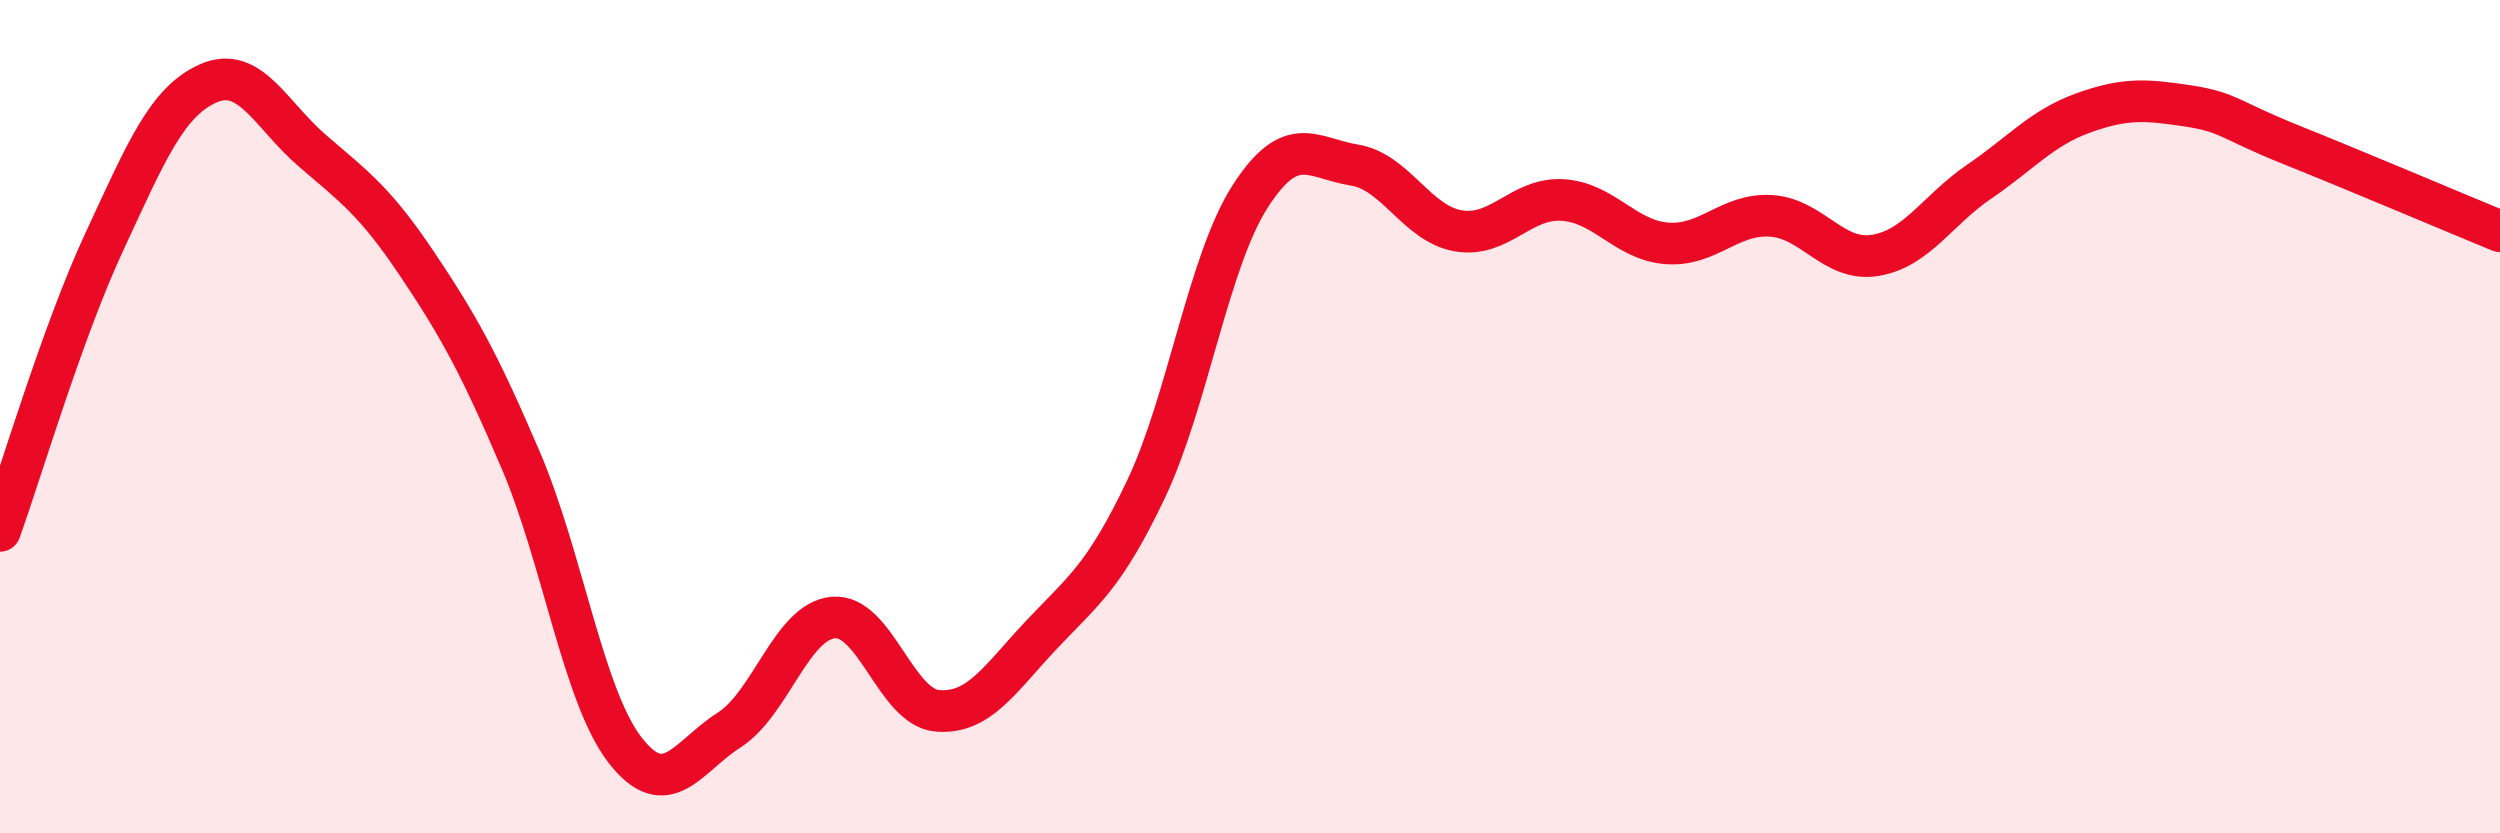
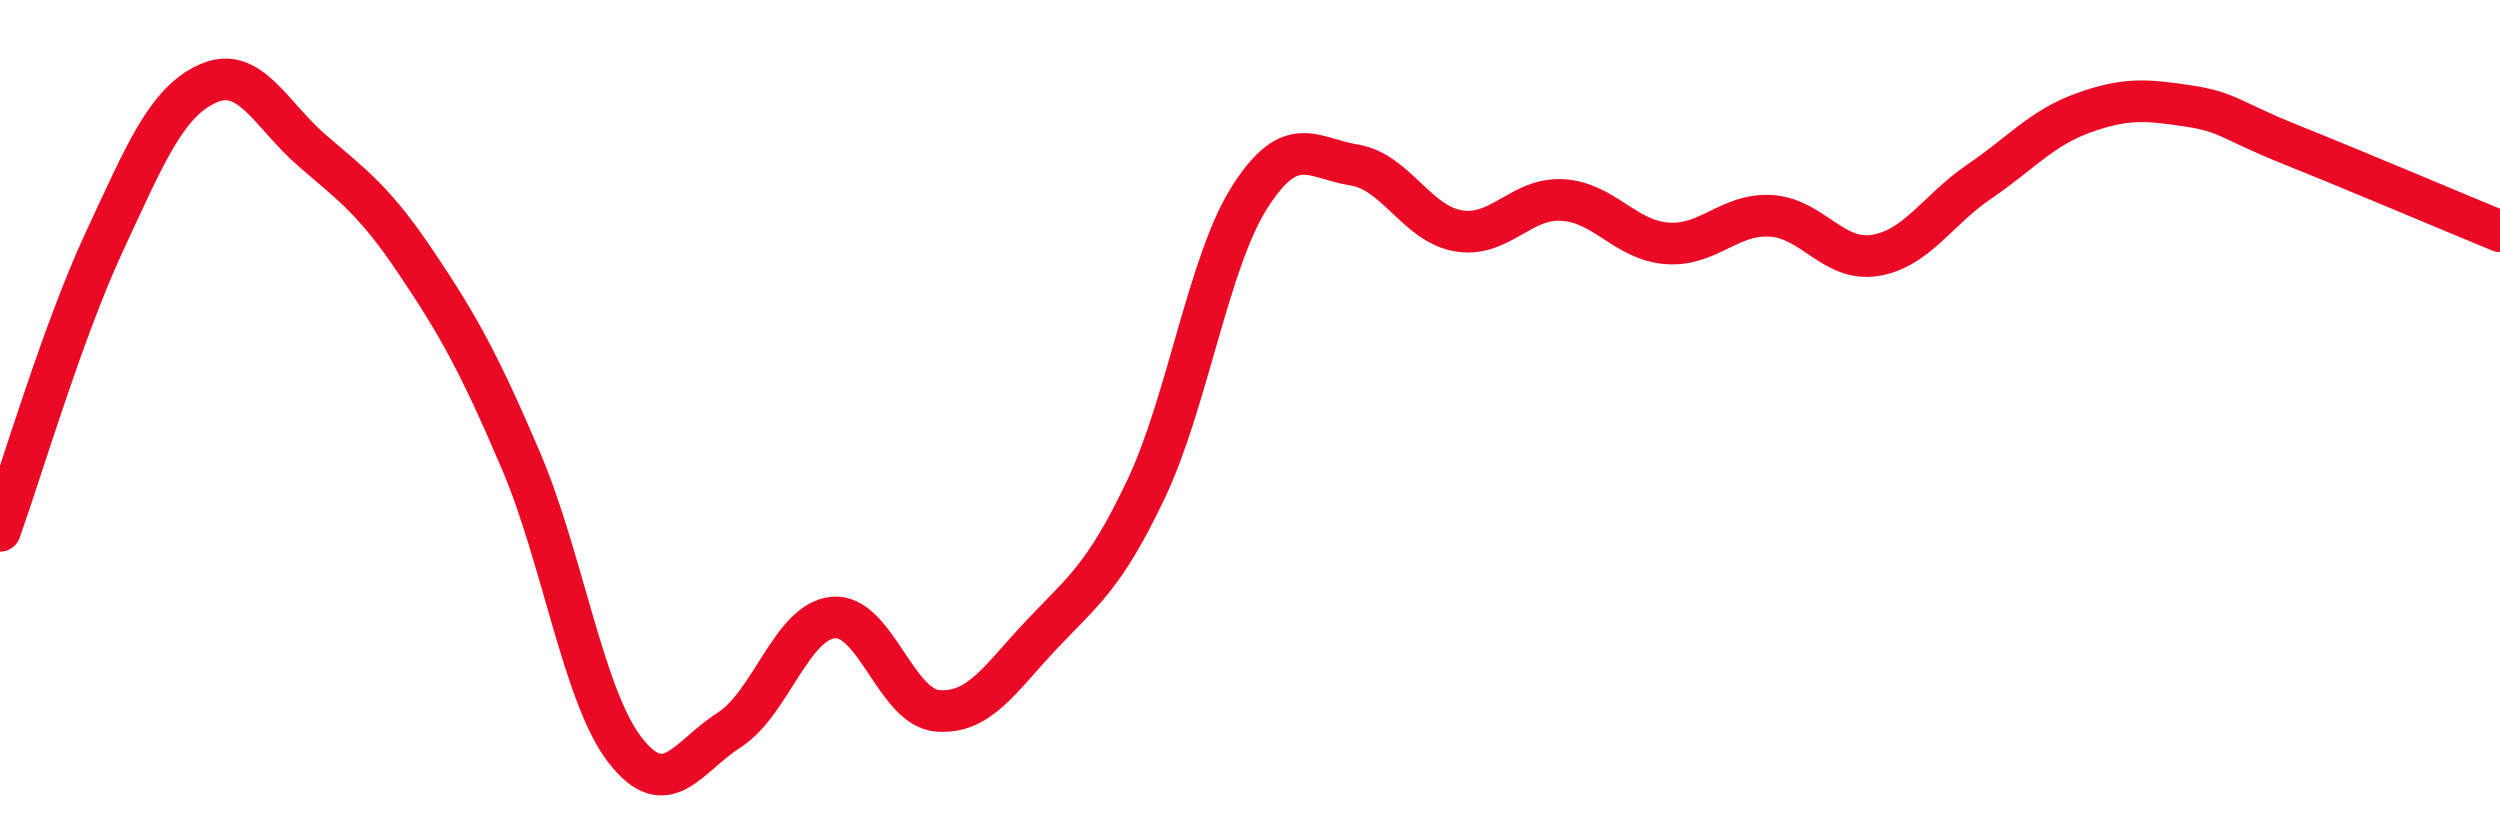
<svg xmlns="http://www.w3.org/2000/svg" width="60" height="20" viewBox="0 0 60 20">
-   <path d="M 0,12.74 C 0.5,11.35 1.5,7.96 2.5,5.81 C 3.5,3.66 4,2.44 5,2 C 6,1.56 6.5,2.76 7.5,3.62 C 8.5,4.48 9,4.83 10,6.32 C 11,7.81 11.5,8.71 12.5,11.05 C 13.5,13.39 14,16.71 15,18 C 16,19.29 16.5,18.16 17.5,17.52 C 18.5,16.88 19,14.91 20,14.82 C 21,14.73 21.5,16.98 22.5,17.06 C 23.5,17.14 24,16.29 25,15.23 C 26,14.17 26.5,13.85 27.5,11.75 C 28.5,9.65 29,6.28 30,4.72 C 31,3.16 31.5,3.8 32.5,3.96 C 33.5,4.12 34,5.37 35,5.54 C 36,5.71 36.5,4.74 37.5,4.8 C 38.5,4.86 39,5.76 40,5.84 C 41,5.92 41.5,5.12 42.5,5.18 C 43.5,5.24 44,6.29 45,6.13 C 46,5.97 46.5,5.04 47.5,4.36 C 48.5,3.68 49,3.07 50,2.71 C 51,2.35 51.5,2.39 52.5,2.54 C 53.5,2.69 53.5,2.88 55,3.48 C 56.5,4.08 59,5.14 60,5.55L60 20L0 20Z" fill="#EB0A25" opacity="0.1" stroke-linecap="round" stroke-linejoin="round" />
  <path d="M 0,12.74 C 0.5,11.35 1.5,7.96 2.5,5.81 C 3.5,3.66 4,2.44 5,2 C 6,1.56 6.5,2.76 7.5,3.62 C 8.5,4.48 9,4.83 10,6.32 C 11,7.81 11.5,8.71 12.5,11.05 C 13.5,13.39 14,16.71 15,18 C 16,19.29 16.5,18.16 17.5,17.52 C 18.5,16.88 19,14.91 20,14.82 C 21,14.73 21.5,16.98 22.5,17.06 C 23.5,17.14 24,16.29 25,15.23 C 26,14.17 26.5,13.85 27.5,11.75 C 28.5,9.65 29,6.28 30,4.72 C 31,3.16 31.5,3.8 32.5,3.96 C 33.5,4.12 34,5.37 35,5.54 C 36,5.71 36.5,4.74 37.5,4.8 C 38.5,4.86 39,5.76 40,5.84 C 41,5.92 41.5,5.12 42.5,5.18 C 43.5,5.24 44,6.29 45,6.13 C 46,5.97 46.5,5.04 47.5,4.36 C 48.5,3.68 49,3.07 50,2.71 C 51,2.35 51.5,2.39 52.5,2.54 C 53.5,2.69 53.5,2.88 55,3.48 C 56.5,4.08 59,5.14 60,5.55" stroke="#EB0A25" stroke-width="1" fill="none" stroke-linecap="round" stroke-linejoin="round" />
</svg>